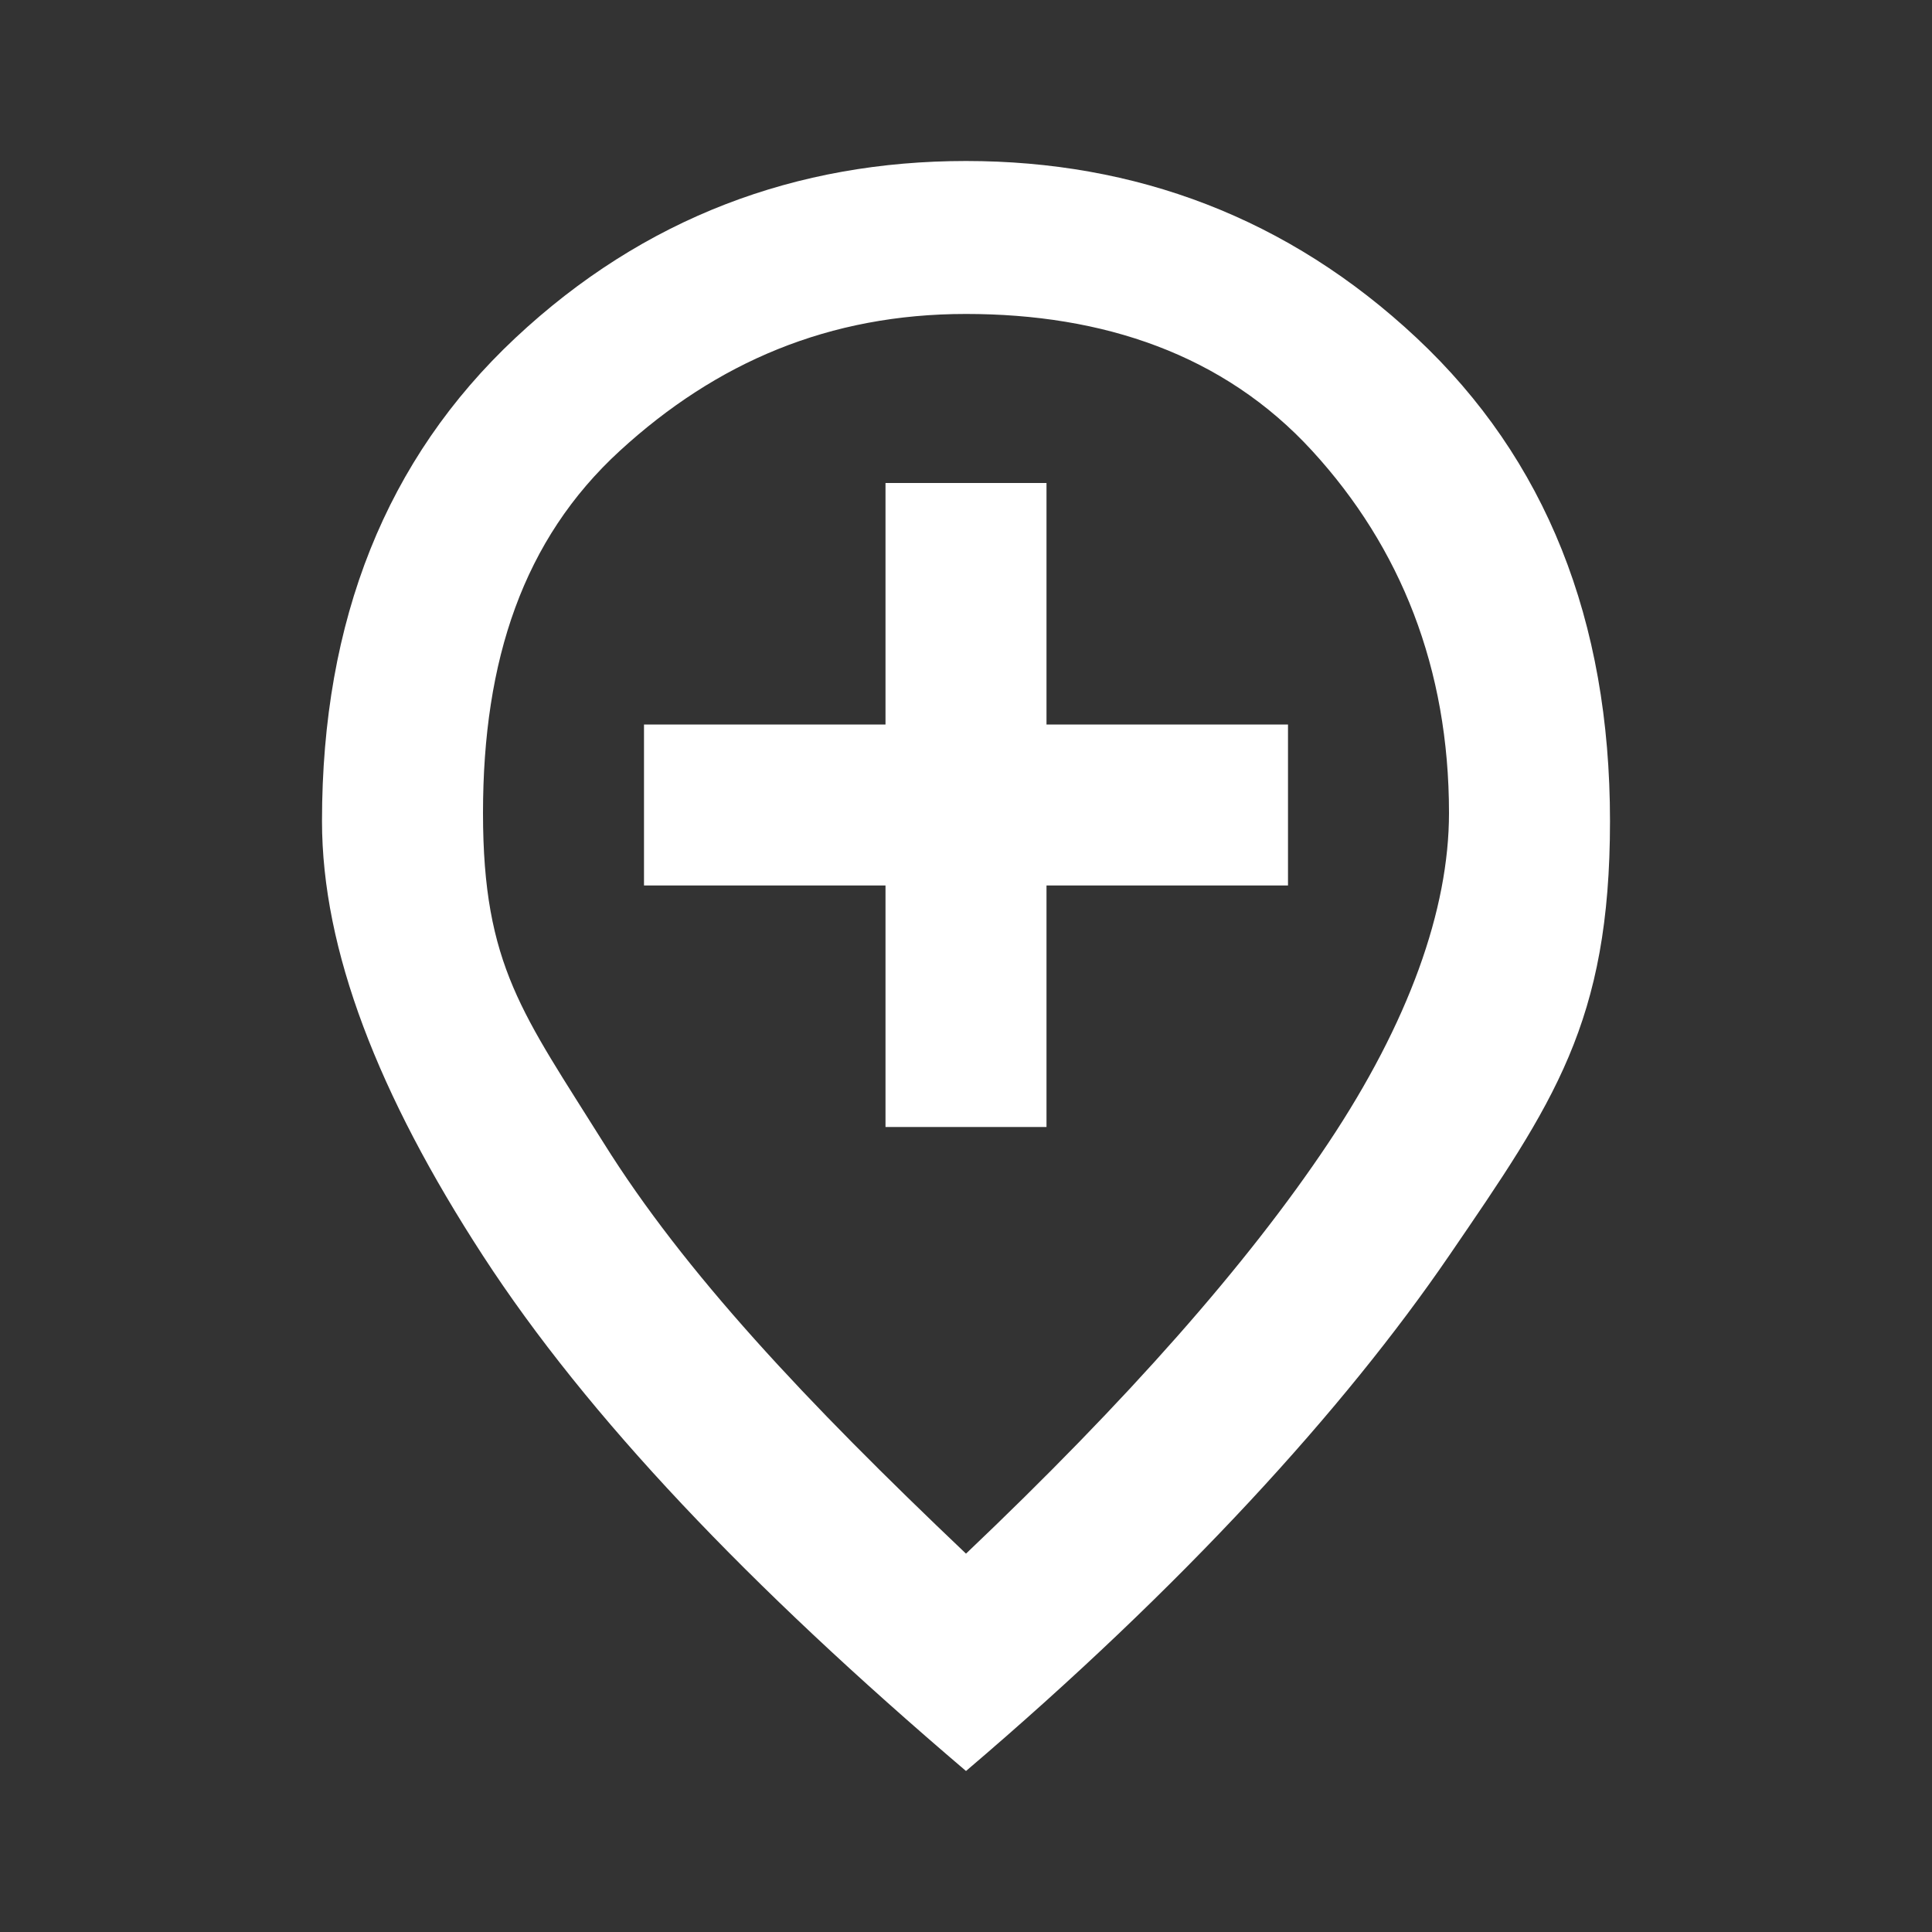
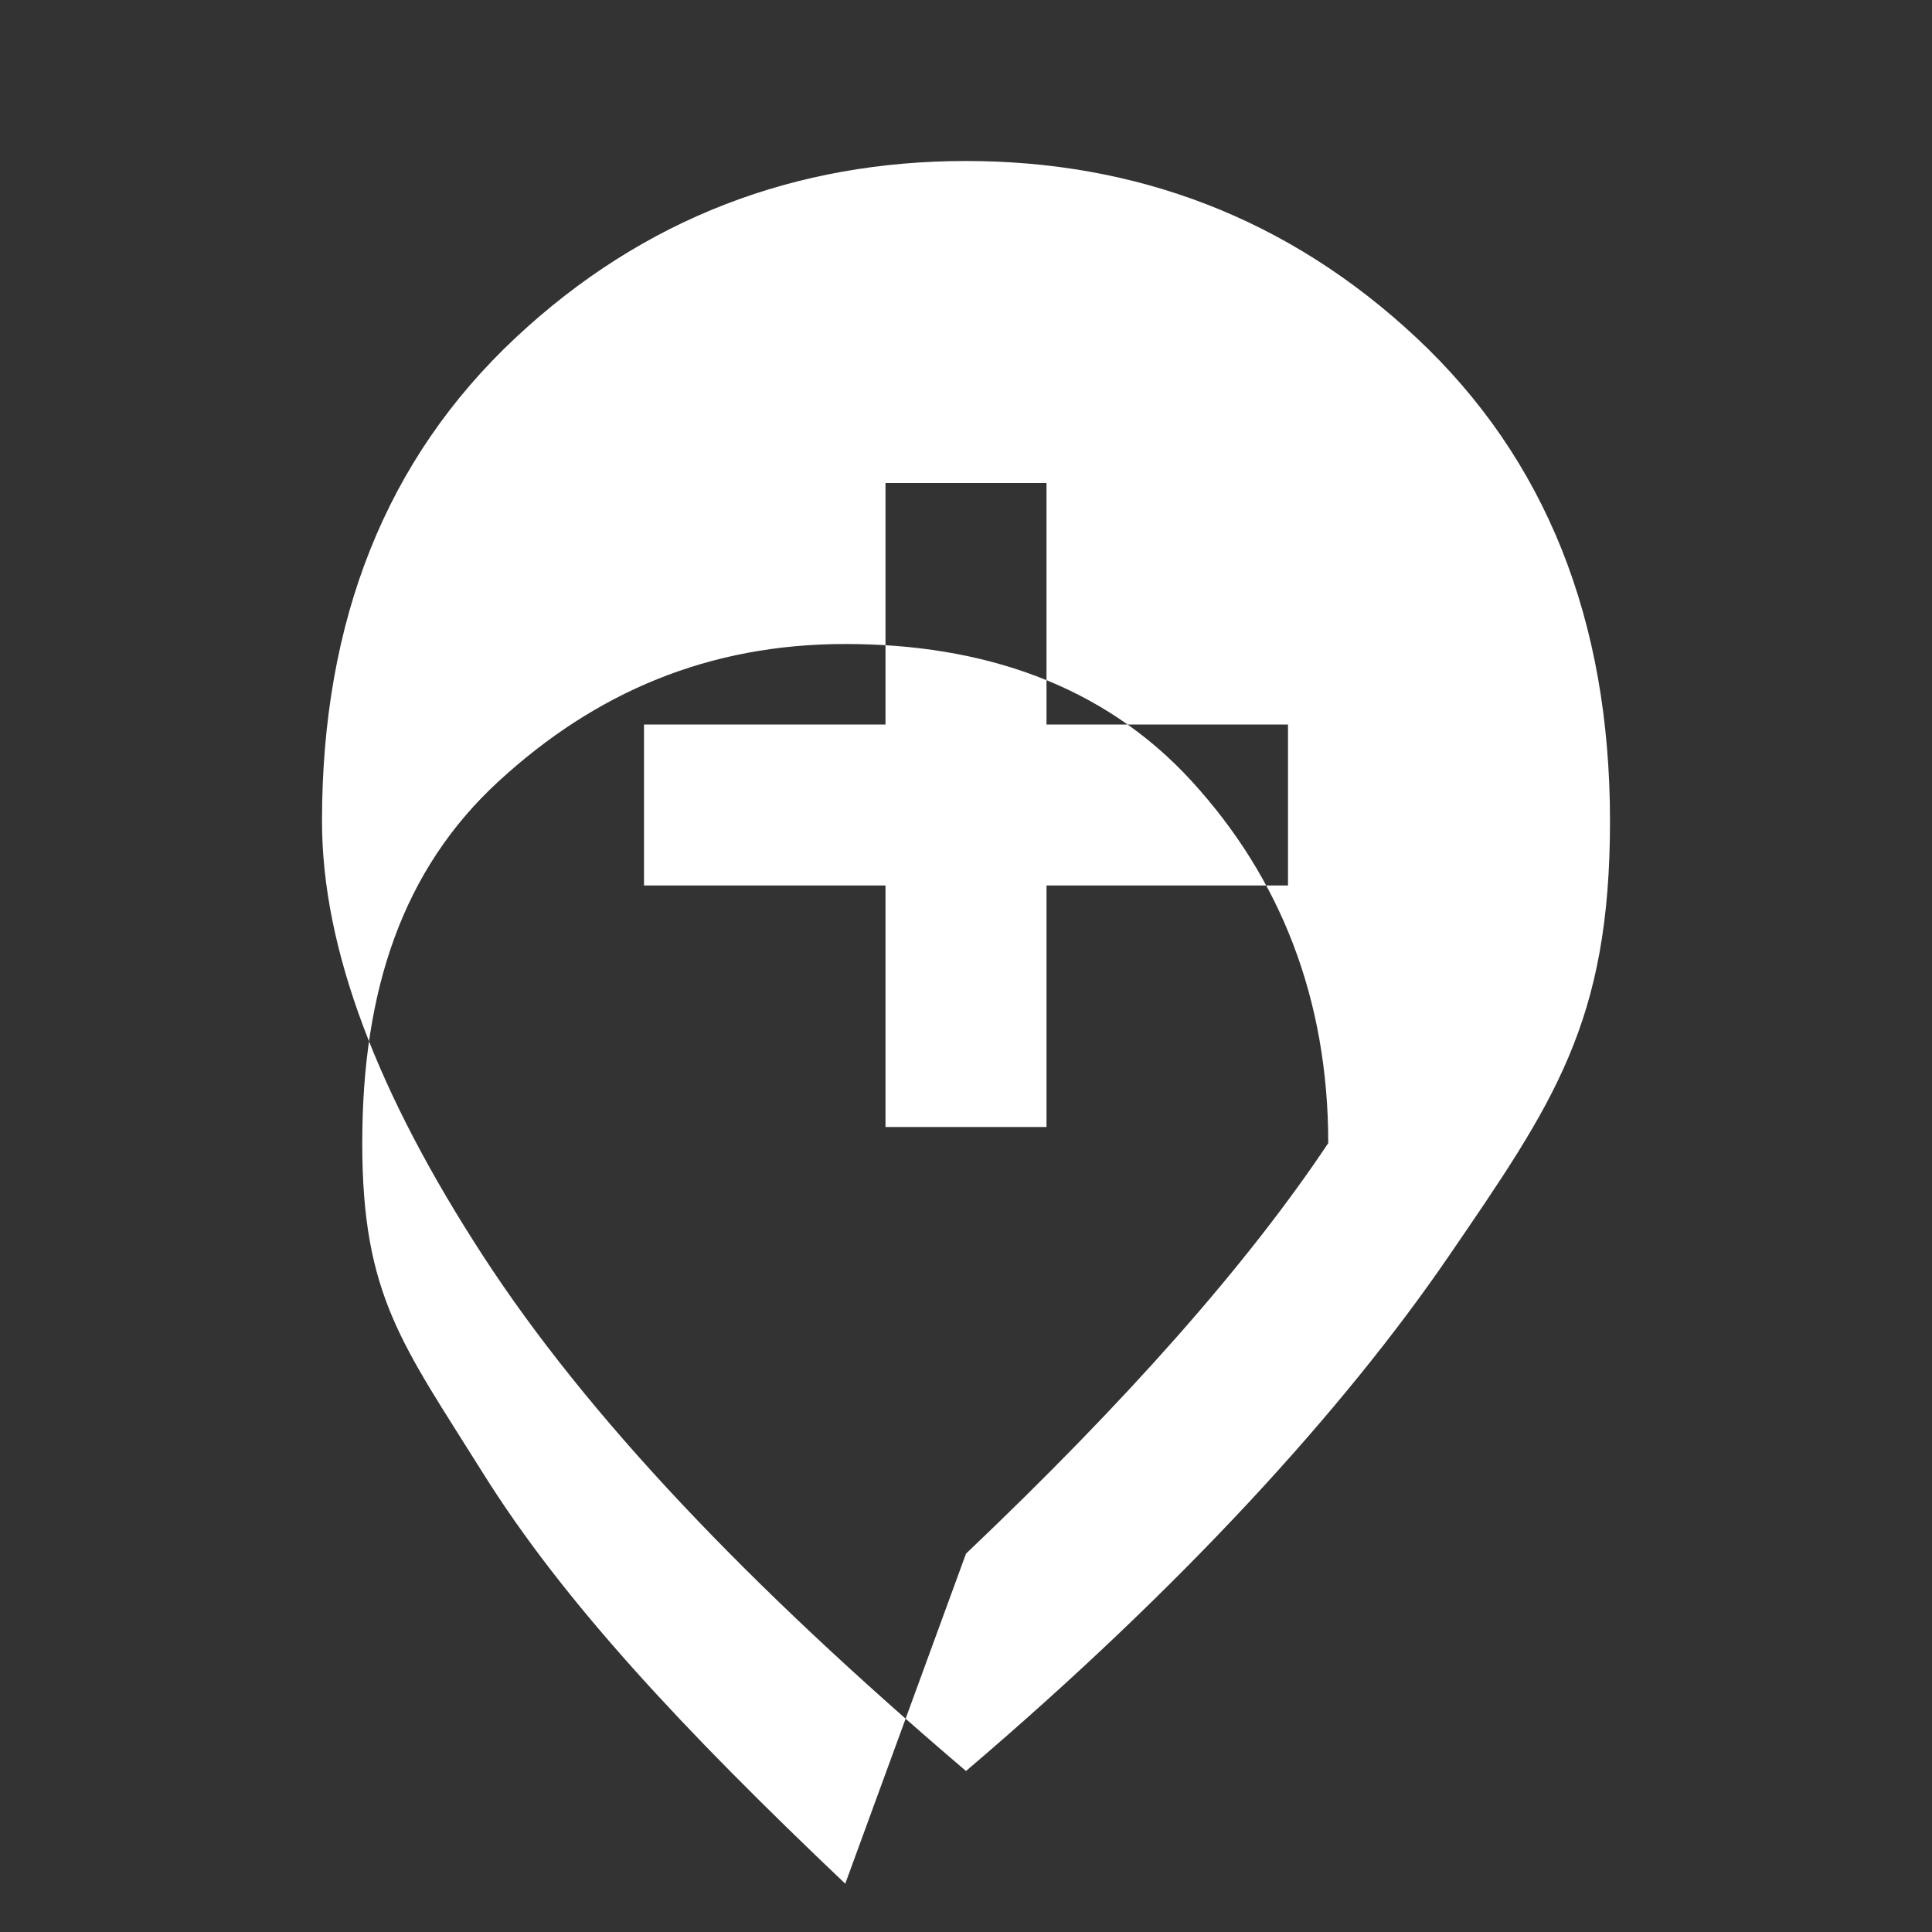
<svg xmlns="http://www.w3.org/2000/svg" id="Livello_1" data-name="Livello 1" version="1.1" viewBox="0 0 24 24">
  <rect x="0" y="0" width="24" height="24" fill="#333333" stroke="none" />
  <defs>
    <style>
      .cls-1 {
        fill: #fff;
        stroke-width: 0px;
      }
    </style>
  </defs>
-   <path class="cls-1" d="M11,14h2v-3h3v-2h-3v-3h-2v3h-3v2h3v3ZM12,19.3c2-1.9,3.5-3.6,4.5-5.1s1.5-2.9,1.5-4.1c0-1.8-.6-3.3-1.7-4.5s-2.6-1.7-4.3-1.7-3.1.6-4.3,1.7-1.7,2.6-1.7,4.5.5,2.5,1.5,4.1,2.5,3.2,4.5,5.1ZM12,22c-2.7-2.3-4.7-4.4-6-6.4s-2-3.8-2-5.4c0-2.5.8-4.5,2.4-6,1.6-1.5,3.5-2.2,5.6-2.2s4,.7,5.6,2.2,2.4,3.5,2.4,6-.7,3.5-2,5.4-3.3,4.1-6,6.4Z" />
+   <path class="cls-1" d="M11,14h2v-3h3v-2h-3v-3h-2v3h-3v2h3v3ZM12,19.3c2-1.9,3.5-3.6,4.5-5.1c0-1.8-.6-3.3-1.7-4.5s-2.6-1.7-4.3-1.7-3.1.6-4.3,1.7-1.7,2.6-1.7,4.5.5,2.5,1.5,4.1,2.5,3.2,4.5,5.1ZM12,22c-2.7-2.3-4.7-4.4-6-6.4s-2-3.8-2-5.4c0-2.5.8-4.5,2.4-6,1.6-1.5,3.5-2.2,5.6-2.2s4,.7,5.6,2.2,2.4,3.5,2.4,6-.7,3.5-2,5.4-3.3,4.1-6,6.4Z" />
</svg>